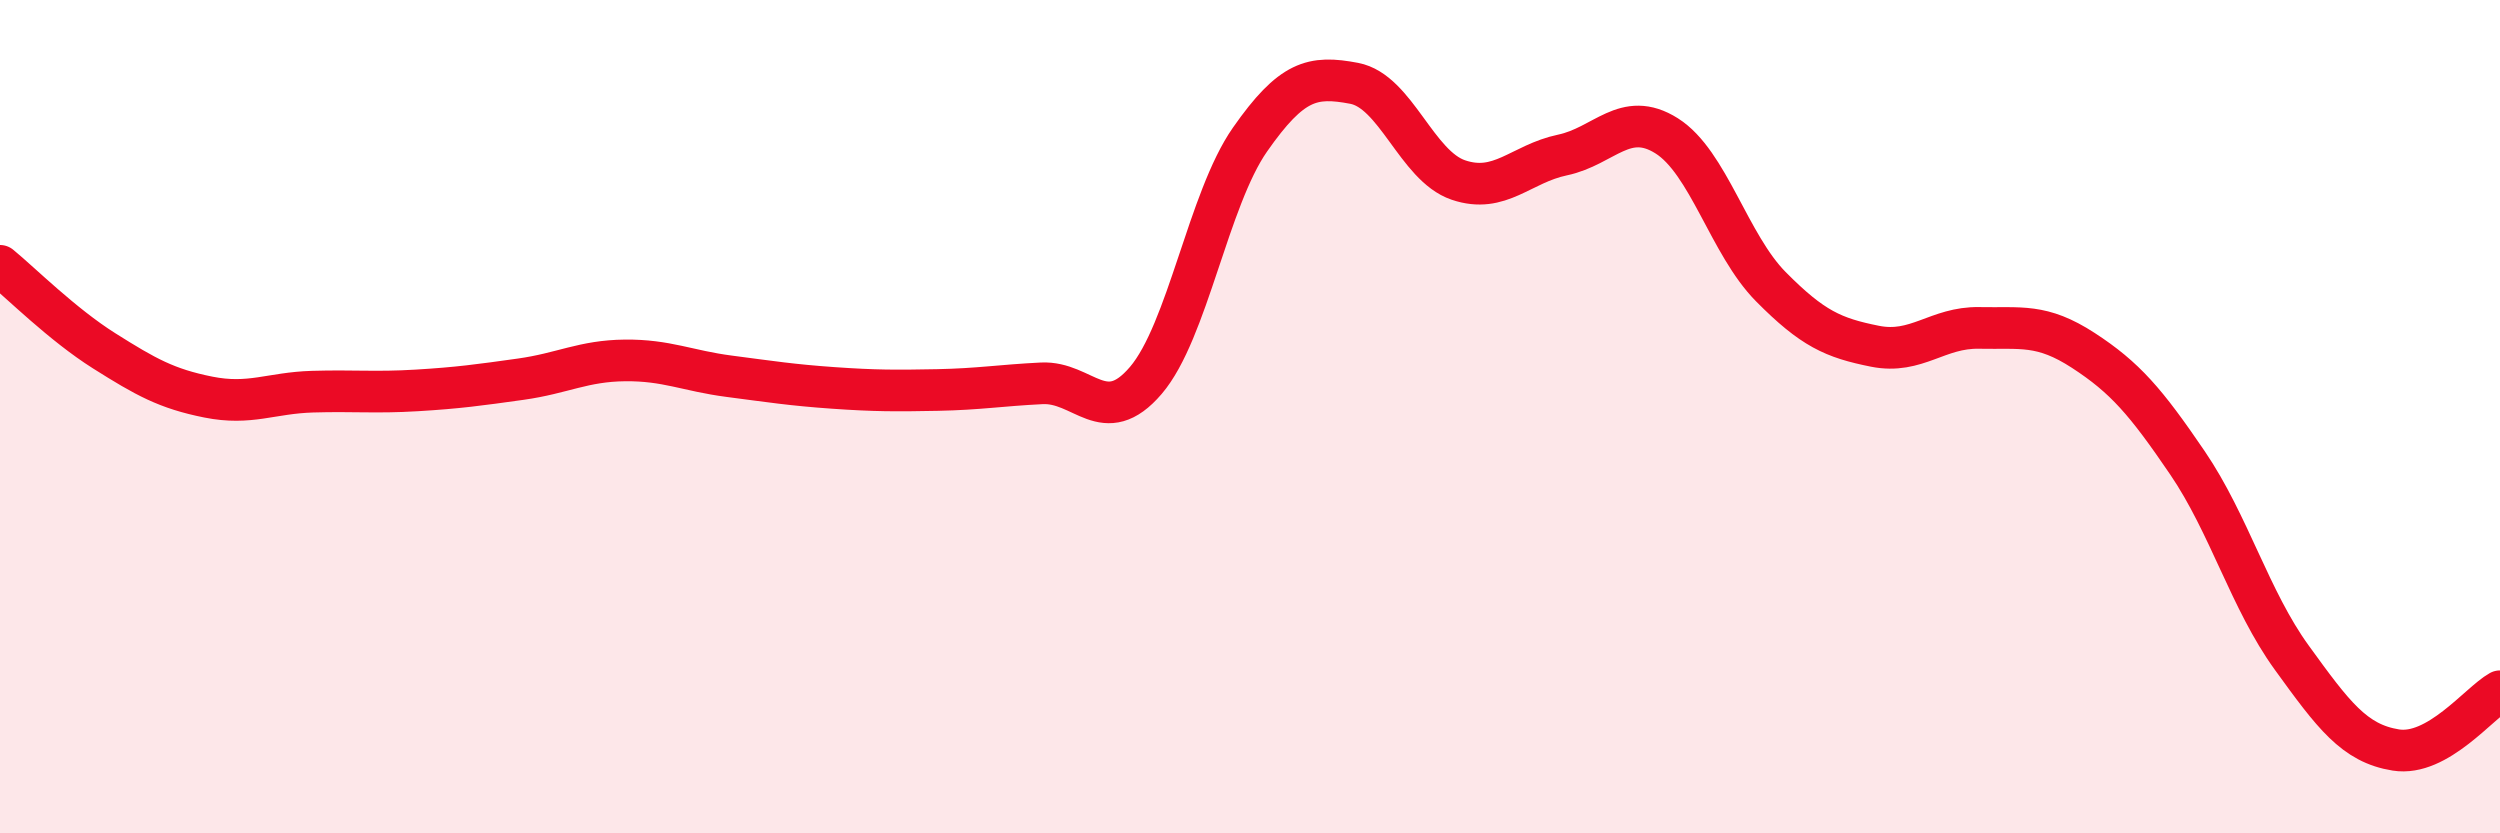
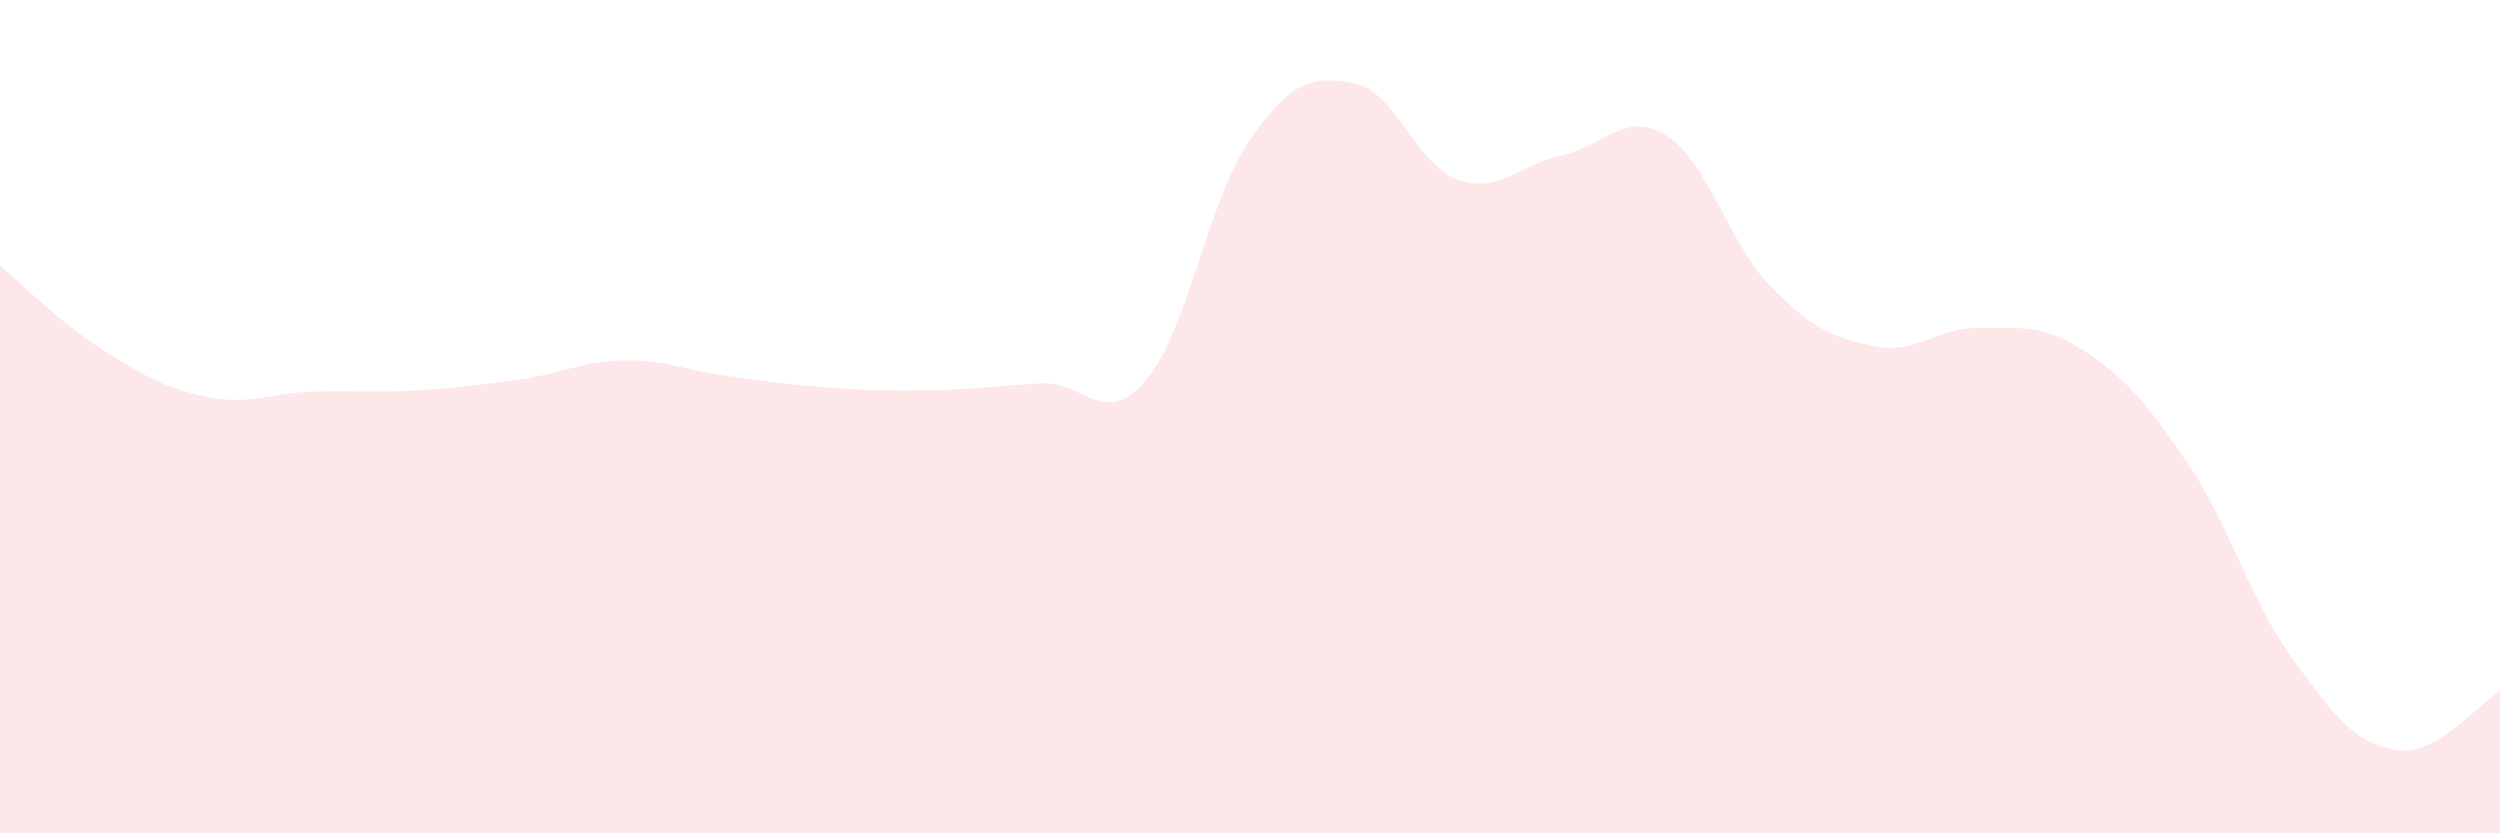
<svg xmlns="http://www.w3.org/2000/svg" width="60" height="20" viewBox="0 0 60 20">
  <path d="M 0,6.38 C 0.5,6.79 1.5,7.79 2.5,8.42 C 3.5,9.05 4,9.33 5,9.53 C 6,9.73 6.5,9.43 7.5,9.4 C 8.5,9.37 9,9.43 10,9.37 C 11,9.31 11.5,9.24 12.5,9.1 C 13.5,8.96 14,8.66 15,8.65 C 16,8.64 16.5,8.9 17.5,9.03 C 18.5,9.16 19,9.24 20,9.31 C 21,9.38 21.5,9.38 22.5,9.36 C 23.5,9.34 24,9.25 25,9.2 C 26,9.15 26.5,10.3 27.5,9.13 C 28.5,7.96 29,4.78 30,3.35 C 31,1.92 31.5,1.81 32.5,2 C 33.5,2.19 34,3.98 35,4.32 C 36,4.66 36.5,3.93 37.5,3.72 C 38.5,3.51 39,2.63 40,3.26 C 41,3.89 41.5,5.87 42.5,6.88 C 43.5,7.89 44,8.11 45,8.31 C 46,8.51 46.5,7.85 47.5,7.87 C 48.5,7.89 49,7.76 50,8.41 C 51,9.06 51.5,9.64 52.5,11.11 C 53.5,12.58 54,14.4 55,15.78 C 56,17.16 56.5,17.84 57.5,18 C 58.5,18.16 59.5,16.87 60,16.59L60 20L0 20Z" fill="#EB0A25" opacity="0.1" stroke-linecap="round" stroke-linejoin="round" />
-   <path d="M 0,6.38 C 0.5,6.79 1.5,7.79 2.5,8.42 C 3.5,9.05 4,9.33 5,9.53 C 6,9.73 6.5,9.43 7.5,9.4 C 8.5,9.37 9,9.43 10,9.37 C 11,9.31 11.5,9.24 12.5,9.1 C 13.5,8.96 14,8.66 15,8.65 C 16,8.64 16.5,8.9 17.5,9.03 C 18.5,9.16 19,9.24 20,9.31 C 21,9.38 21.5,9.38 22.5,9.36 C 23.5,9.34 24,9.25 25,9.2 C 26,9.15 26.5,10.3 27.5,9.13 C 28.5,7.96 29,4.78 30,3.35 C 31,1.92 31.5,1.81 32.5,2 C 33.5,2.19 34,3.98 35,4.32 C 36,4.66 36.5,3.93 37.5,3.72 C 38.5,3.51 39,2.63 40,3.26 C 41,3.89 41.5,5.87 42.5,6.88 C 43.5,7.89 44,8.11 45,8.31 C 46,8.51 46.5,7.85 47.5,7.87 C 48.5,7.89 49,7.76 50,8.41 C 51,9.06 51.5,9.64 52.5,11.11 C 53.5,12.58 54,14.4 55,15.78 C 56,17.16 56.5,17.84 57.5,18 C 58.5,18.16 59.5,16.87 60,16.59" stroke="#EB0A25" stroke-width="1" fill="none" stroke-linecap="round" stroke-linejoin="round" />
</svg>